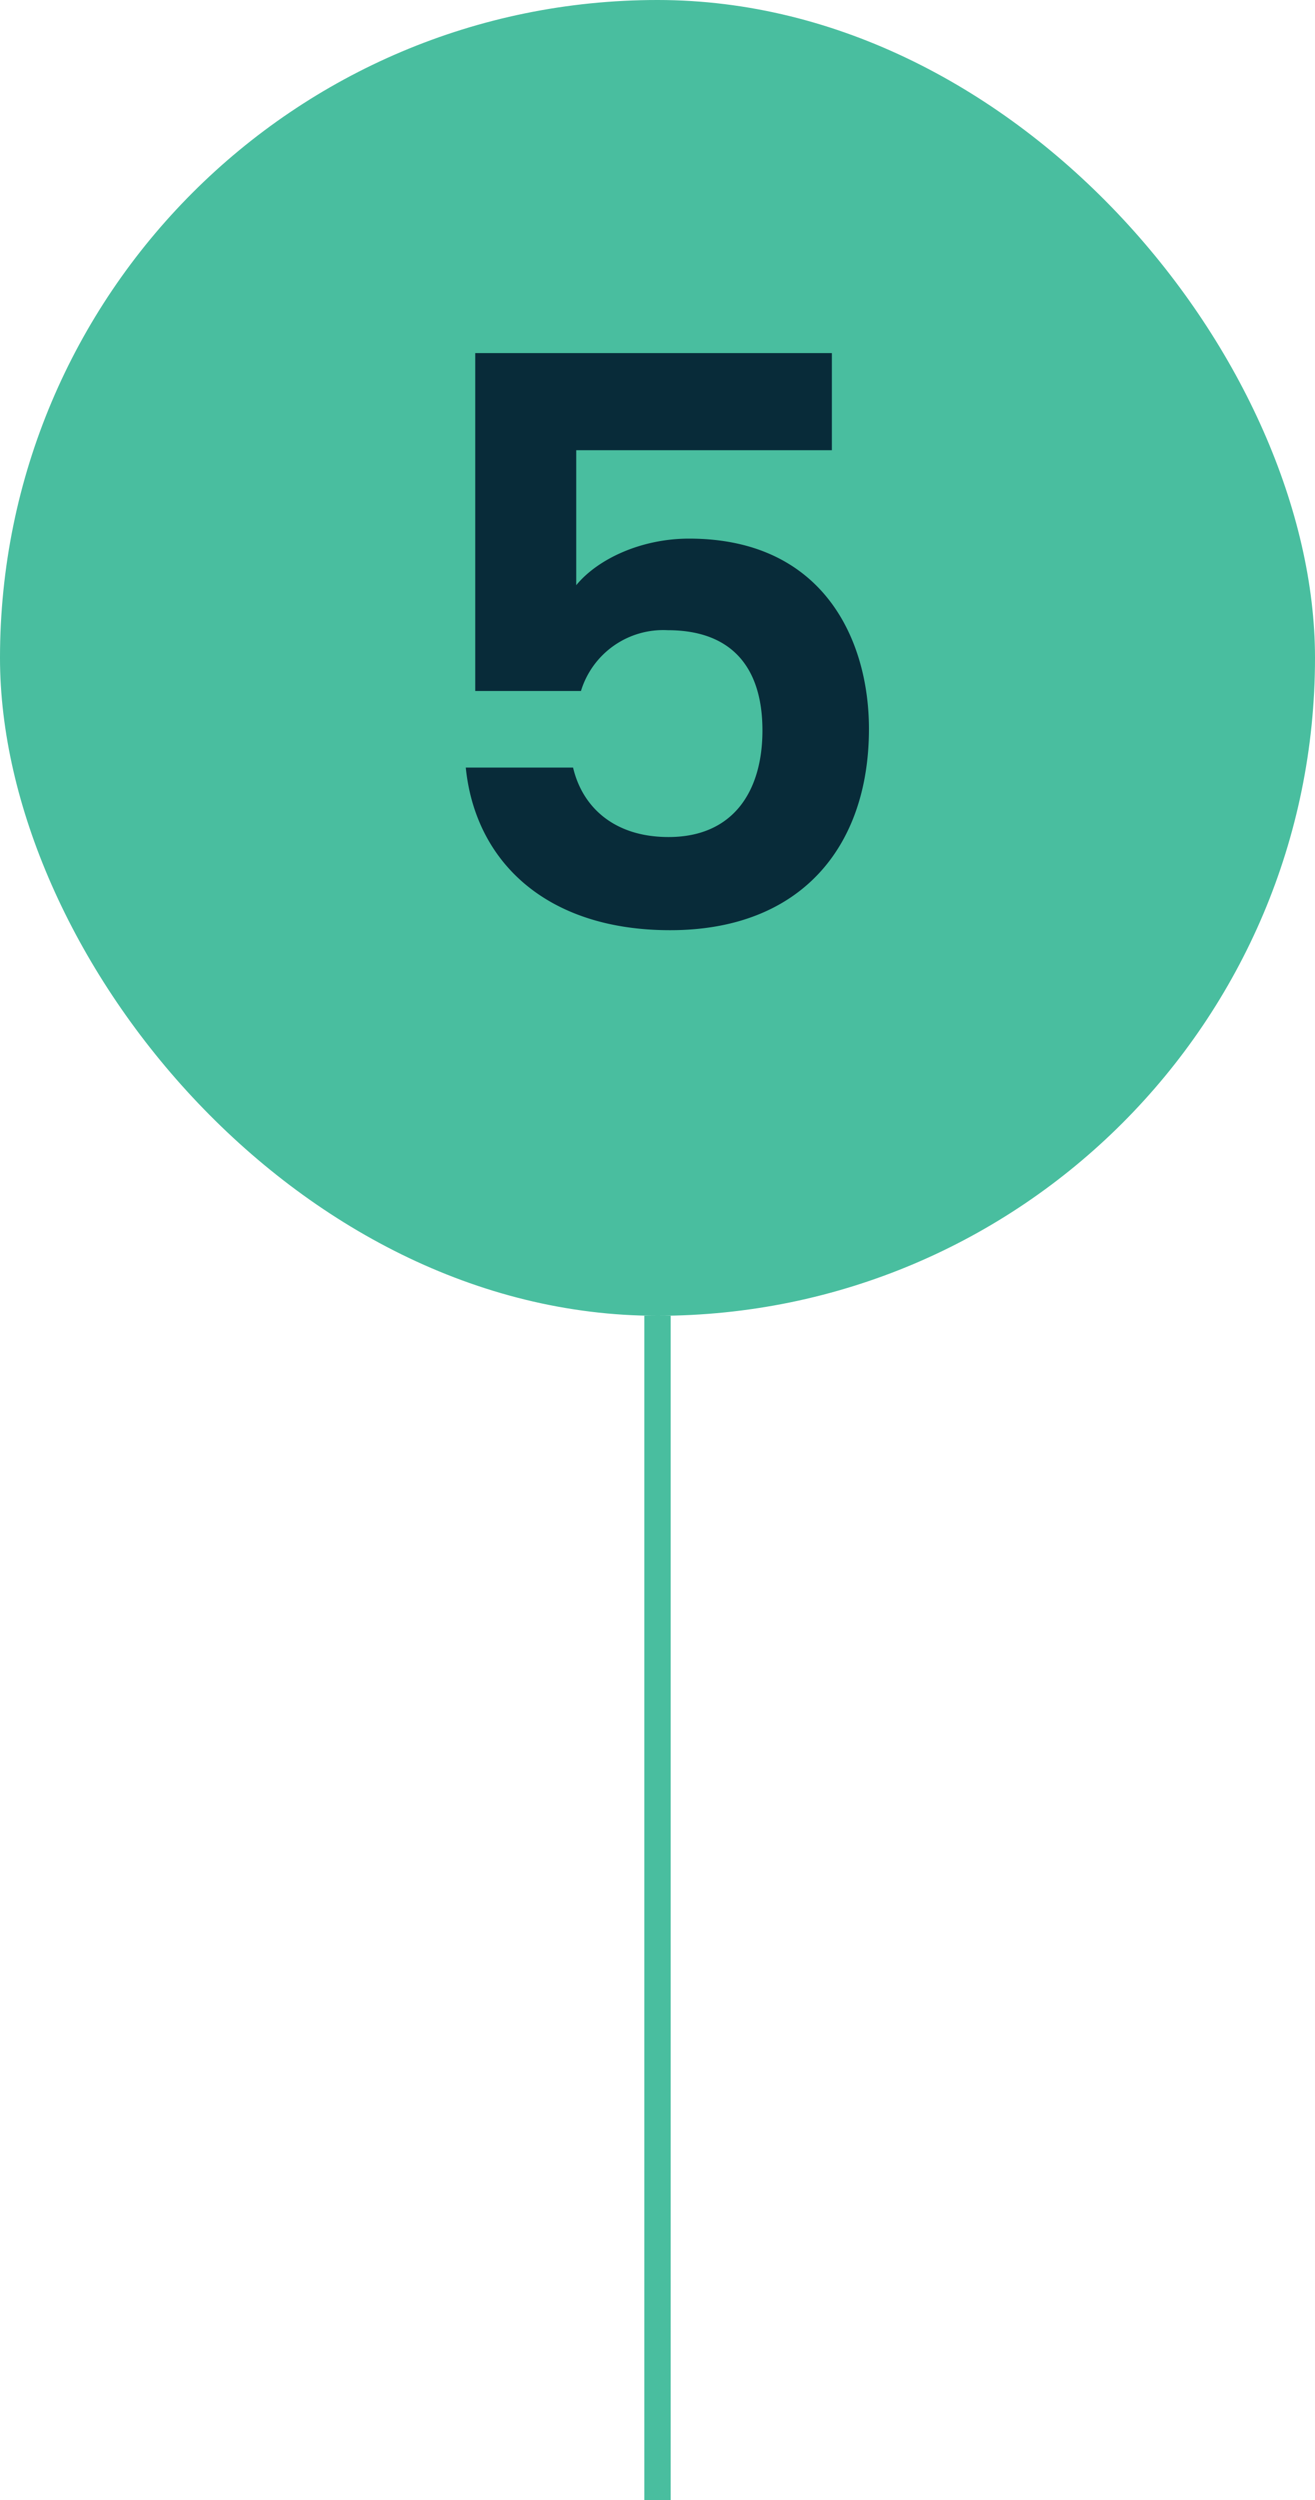
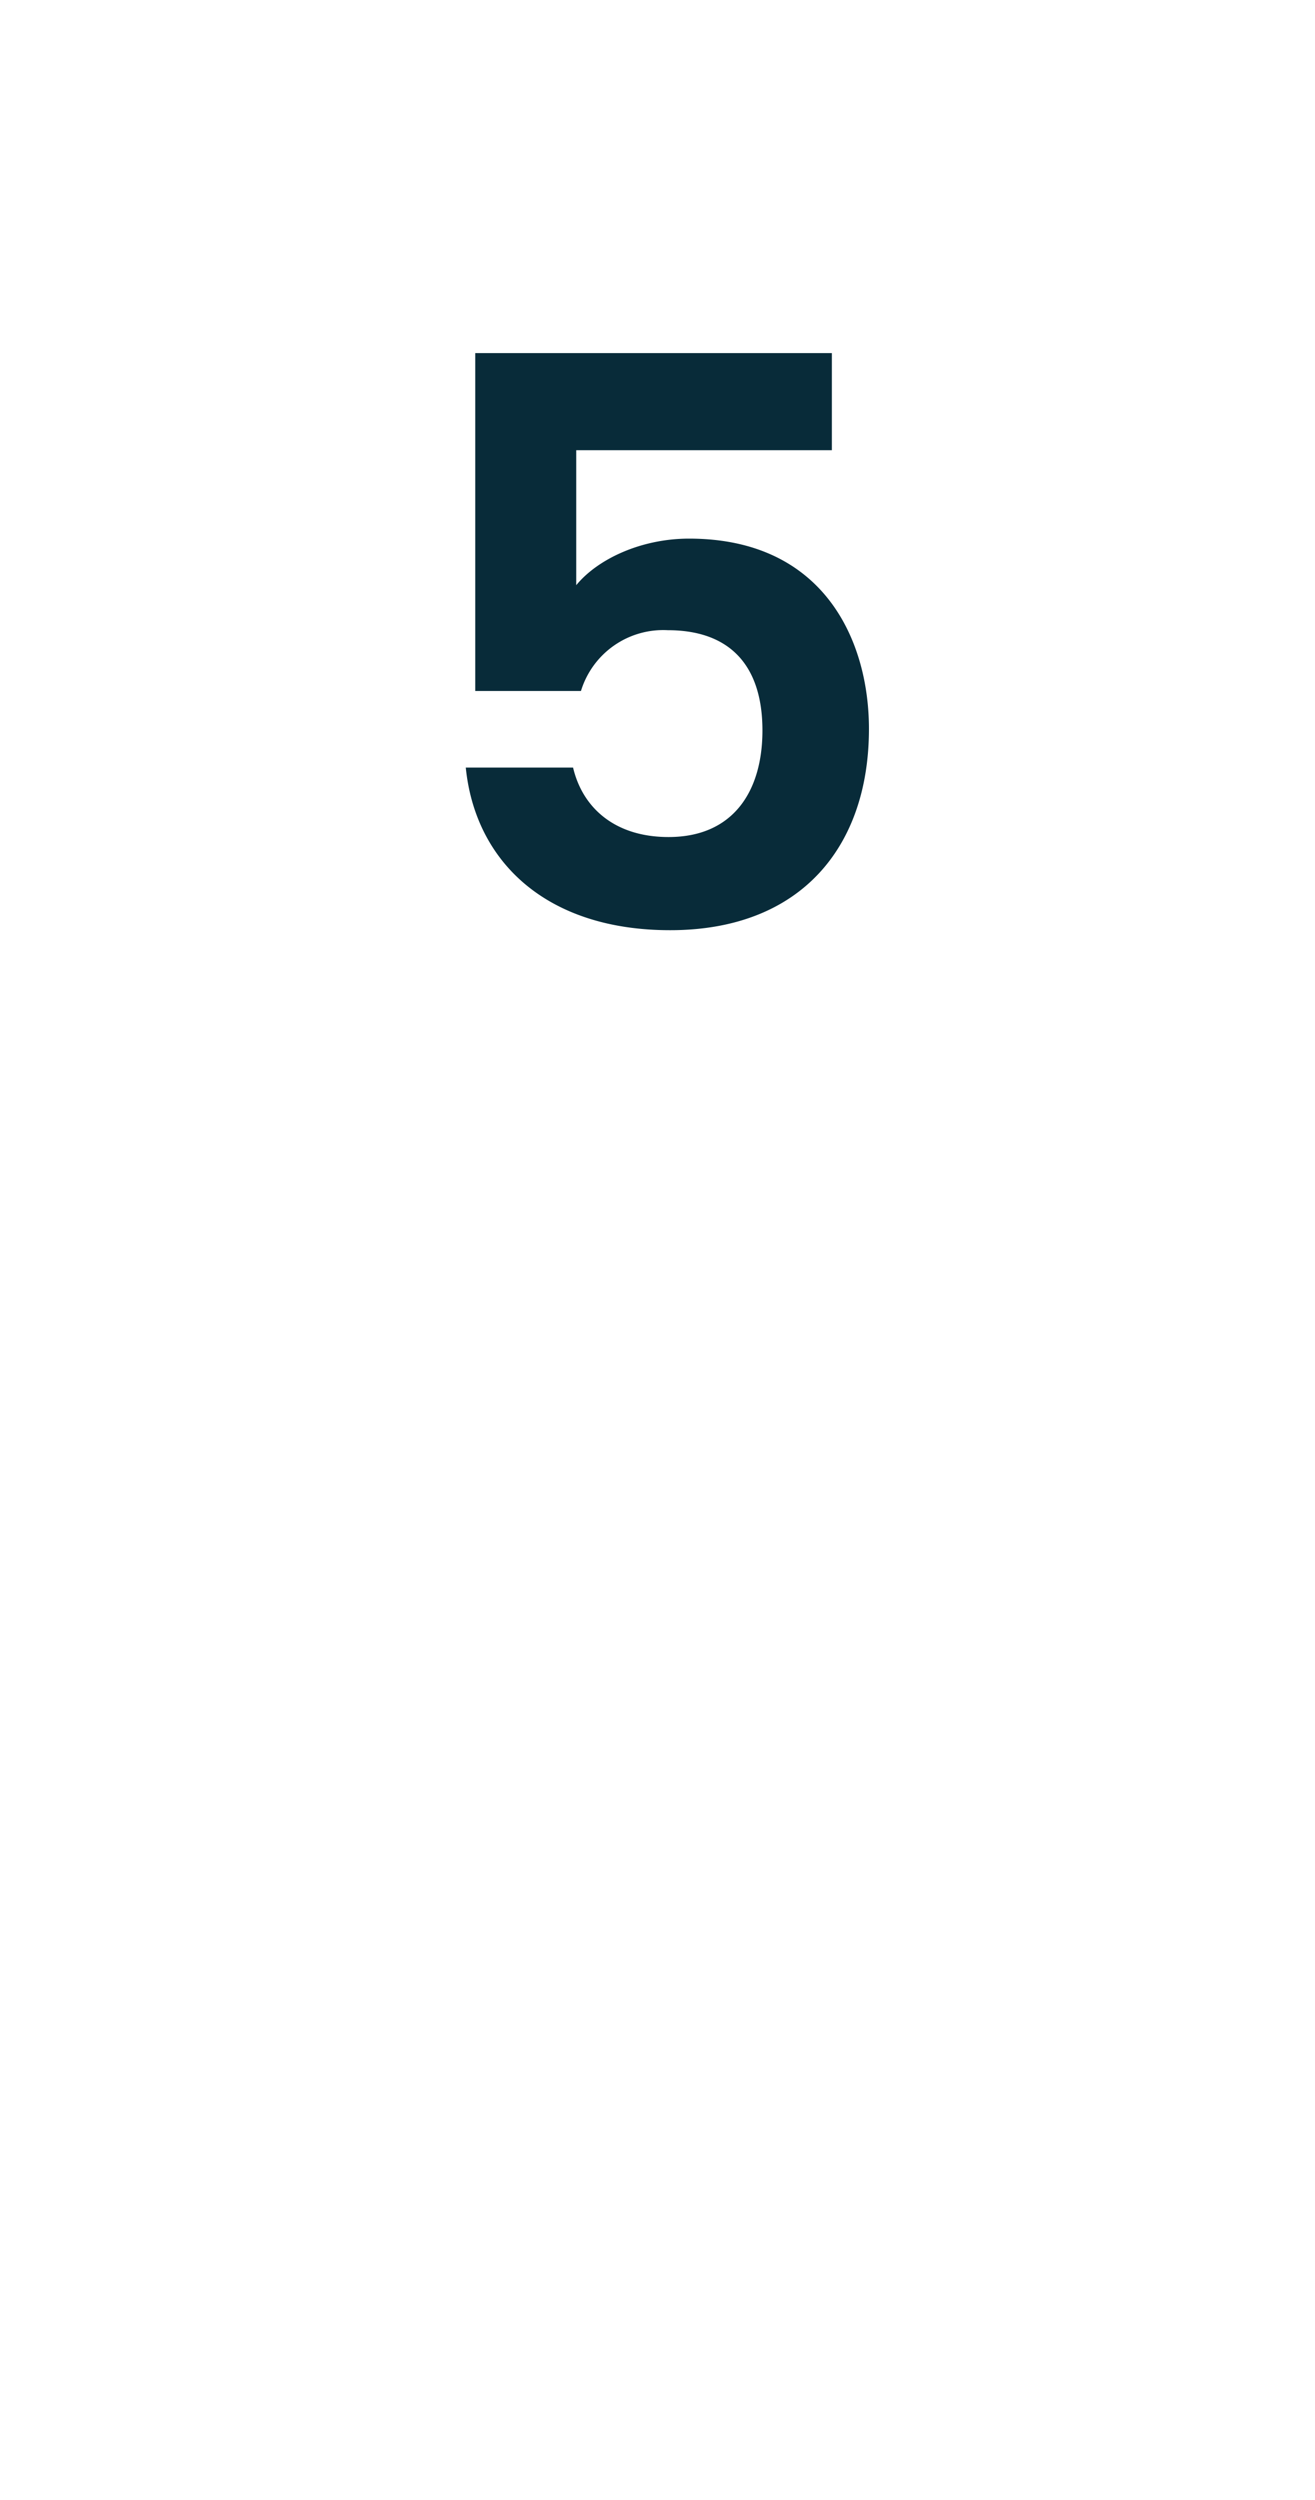
<svg xmlns="http://www.w3.org/2000/svg" width="100" height="190.001" viewBox="0 0 100 190.001">
  <g id="Group_3248" data-name="Group 3248" transform="translate(-730 -6710.474)">
    <g id="Group_3242" data-name="Group 3242" transform="translate(22.083 -216.414)">
-       <rect id="Rectangle_861" data-name="Rectangle 861" width="100" height="100" rx="50" transform="translate(707.917 6926.888)" fill="#49be9f" />
      <path id="Path_5792" data-name="Path 5792" d="M21.14,19.14V44.82h8.04a6.54,6.54,0,0,1,6.6-4.62c4.74,0,7.2,2.7,7.2,7.62,0,4.62-2.22,8.1-7.14,8.1-4.08,0-6.54-2.22-7.26-5.28H20.42C21.14,57.78,26.54,63,35.96,63c9.96,0,15.12-6.36,15.12-15.3,0-6.78-3.48-14.46-13.68-14.46-3.66,0-6.96,1.56-8.58,3.54V26.52H48.26V19.14Z" transform="translate(722.917 6934.583)" fill="#082b39" />
    </g>
-     <line id="Line_73" data-name="Line 73" x2="90" transform="translate(780 6810.475) rotate(90)" fill="none" stroke="#49be9f" stroke-width="2" />
  </g>
</svg>